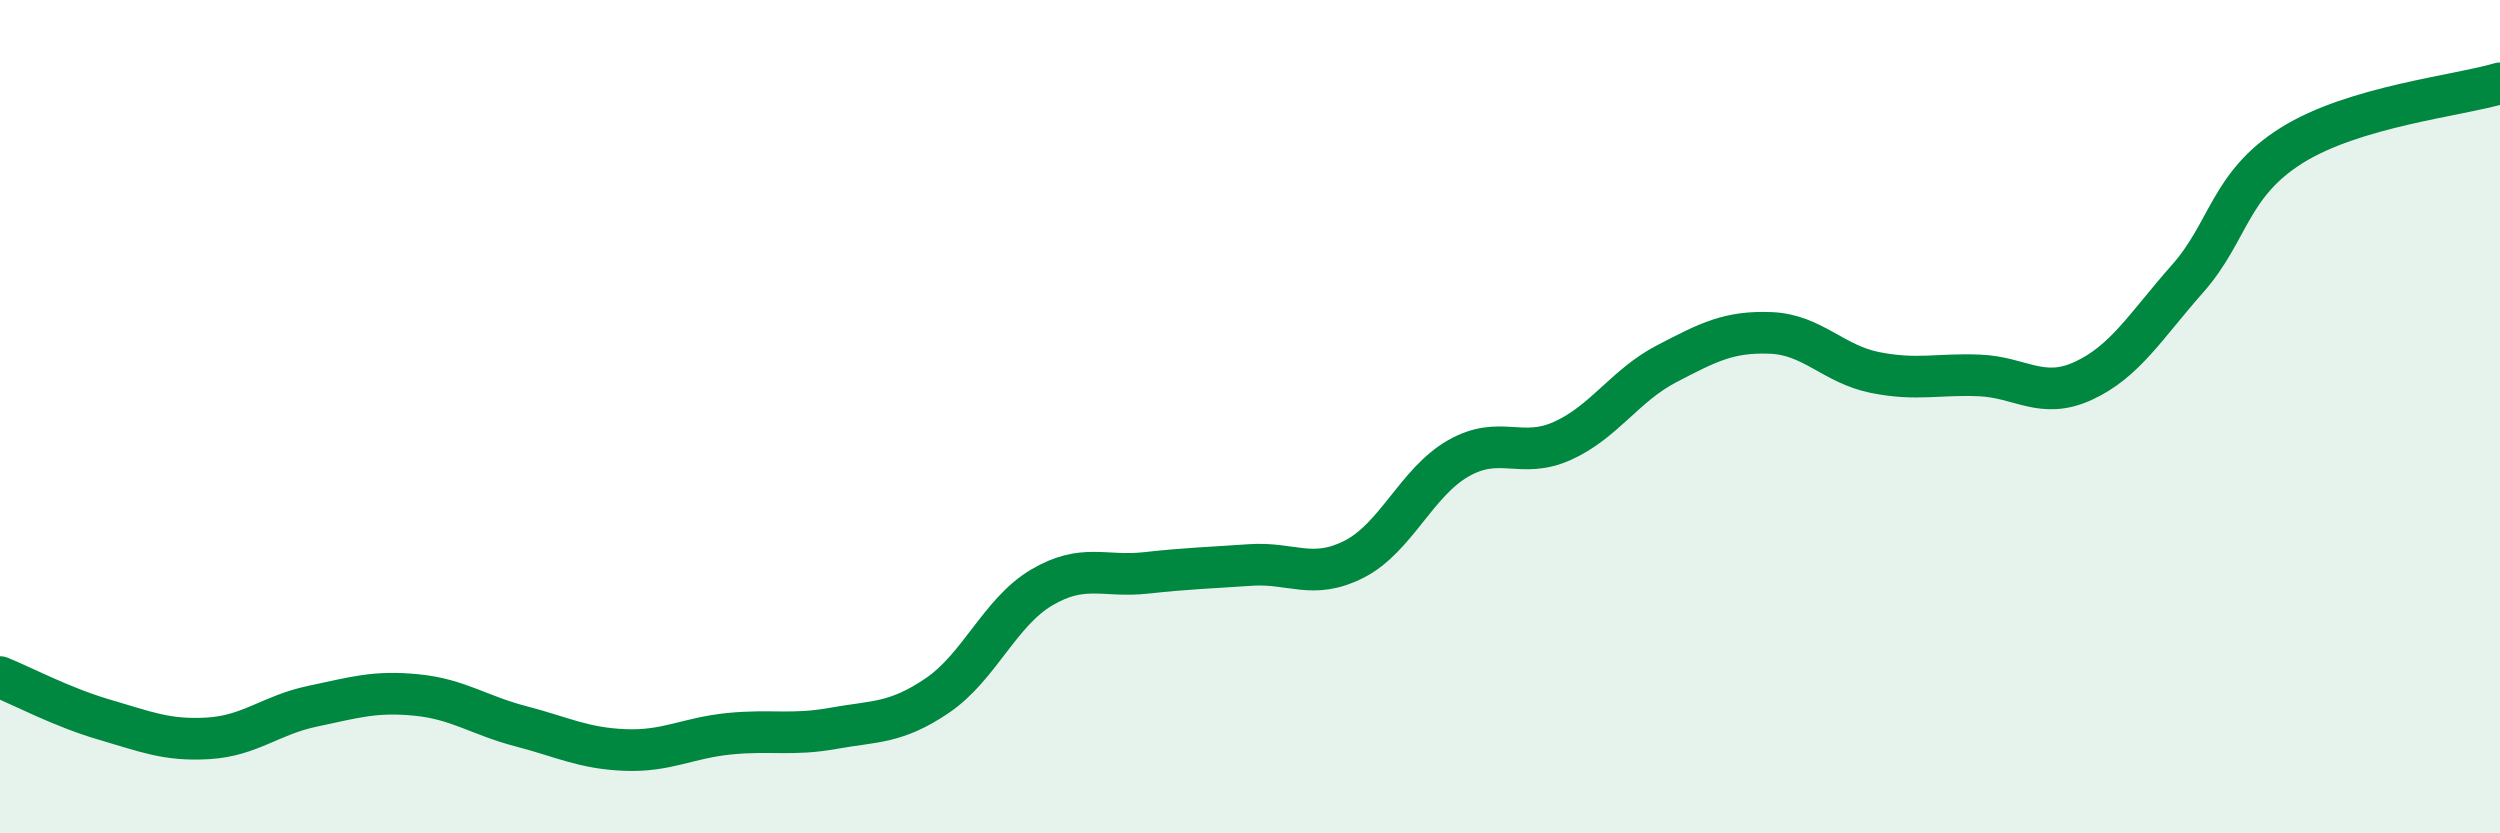
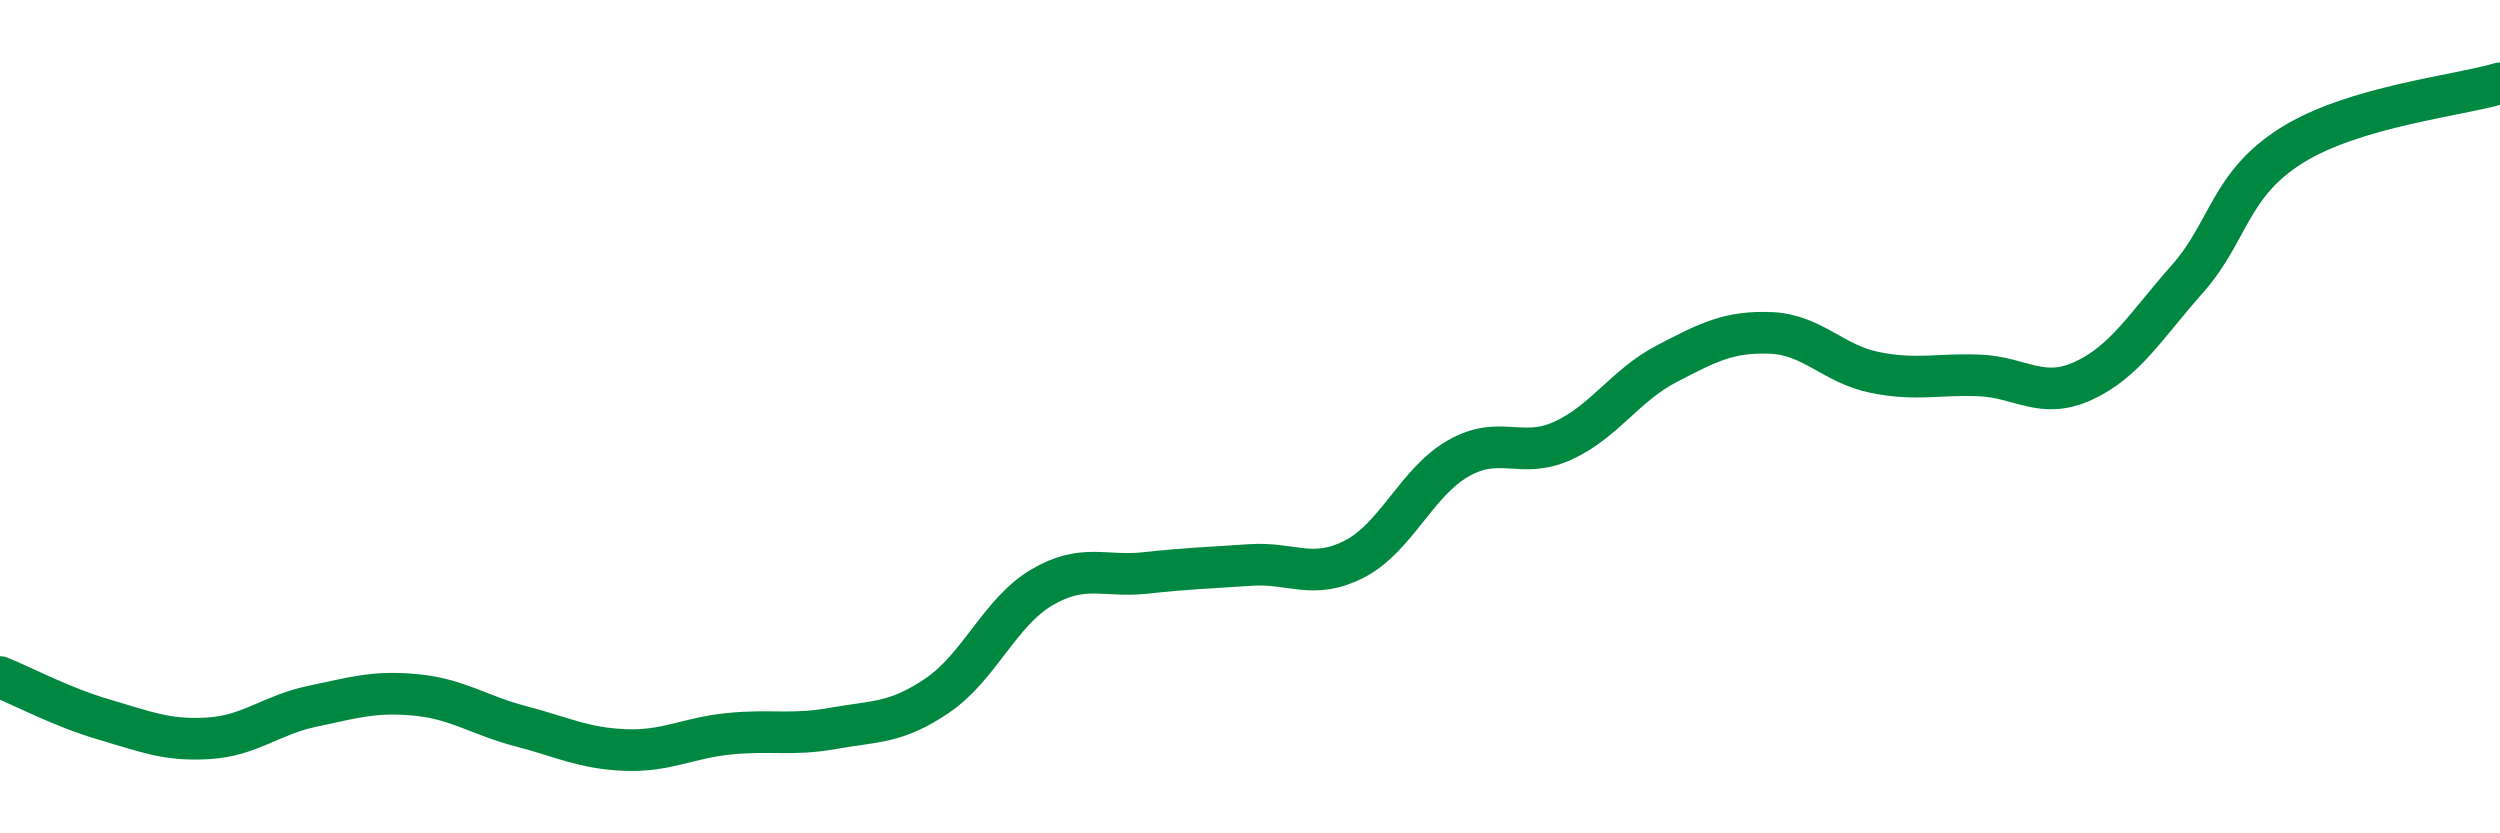
<svg xmlns="http://www.w3.org/2000/svg" width="60" height="20" viewBox="0 0 60 20">
-   <path d="M 0,16.25 C 0.5,16.45 1.5,16.98 2.5,17.27 C 3.5,17.56 4,17.78 5,17.72 C 6,17.66 6.5,17.16 7.5,16.95 C 8.5,16.74 9,16.58 10,16.68 C 11,16.78 11.5,17.17 12.5,17.43 C 13.5,17.69 14,17.96 15,18 C 16,18.04 16.5,17.71 17.5,17.61 C 18.5,17.51 19,17.66 20,17.48 C 21,17.3 21.5,17.37 22.5,16.69 C 23.5,16.01 24,14.69 25,14.1 C 26,13.51 26.5,13.86 27.5,13.75 C 28.5,13.64 29,13.63 30,13.56 C 31,13.49 31.5,13.93 32.5,13.42 C 33.5,12.91 34,11.57 35,11 C 36,10.43 36.5,11.03 37.5,10.58 C 38.5,10.13 39,9.25 40,8.73 C 41,8.21 41.5,7.95 42.5,7.99 C 43.5,8.03 44,8.74 45,8.94 C 46,9.14 46.5,8.97 47.5,9.01 C 48.5,9.05 49,9.6 50,9.14 C 51,8.68 51.5,7.82 52.5,6.69 C 53.5,5.56 53.5,4.43 55,3.49 C 56.5,2.55 59,2.3 60,2L60 20L0 20Z" fill="#008740" opacity="0.1" stroke-linecap="round" stroke-linejoin="round" />
  <path d="M 0,16.25 C 0.5,16.45 1.5,16.98 2.5,17.27 C 3.5,17.56 4,17.78 5,17.72 C 6,17.66 6.5,17.16 7.5,16.95 C 8.5,16.74 9,16.58 10,16.68 C 11,16.78 11.5,17.17 12.5,17.43 C 13.5,17.69 14,17.96 15,18 C 16,18.04 16.5,17.71 17.5,17.61 C 18.5,17.51 19,17.66 20,17.48 C 21,17.3 21.5,17.37 22.5,16.69 C 23.5,16.01 24,14.69 25,14.1 C 26,13.51 26.5,13.86 27.5,13.75 C 28.5,13.64 29,13.63 30,13.56 C 31,13.49 31.5,13.93 32.5,13.42 C 33.5,12.91 34,11.57 35,11 C 36,10.43 36.5,11.03 37.5,10.58 C 38.5,10.13 39,9.25 40,8.73 C 41,8.21 41.5,7.95 42.5,7.99 C 43.5,8.03 44,8.74 45,8.94 C 46,9.14 46.5,8.97 47.5,9.01 C 48.5,9.05 49,9.6 50,9.14 C 51,8.68 51.5,7.82 52.5,6.69 C 53.5,5.56 53.5,4.43 55,3.49 C 56.5,2.55 59,2.3 60,2" stroke="#008740" stroke-width="1" fill="none" stroke-linecap="round" stroke-linejoin="round" />
</svg>